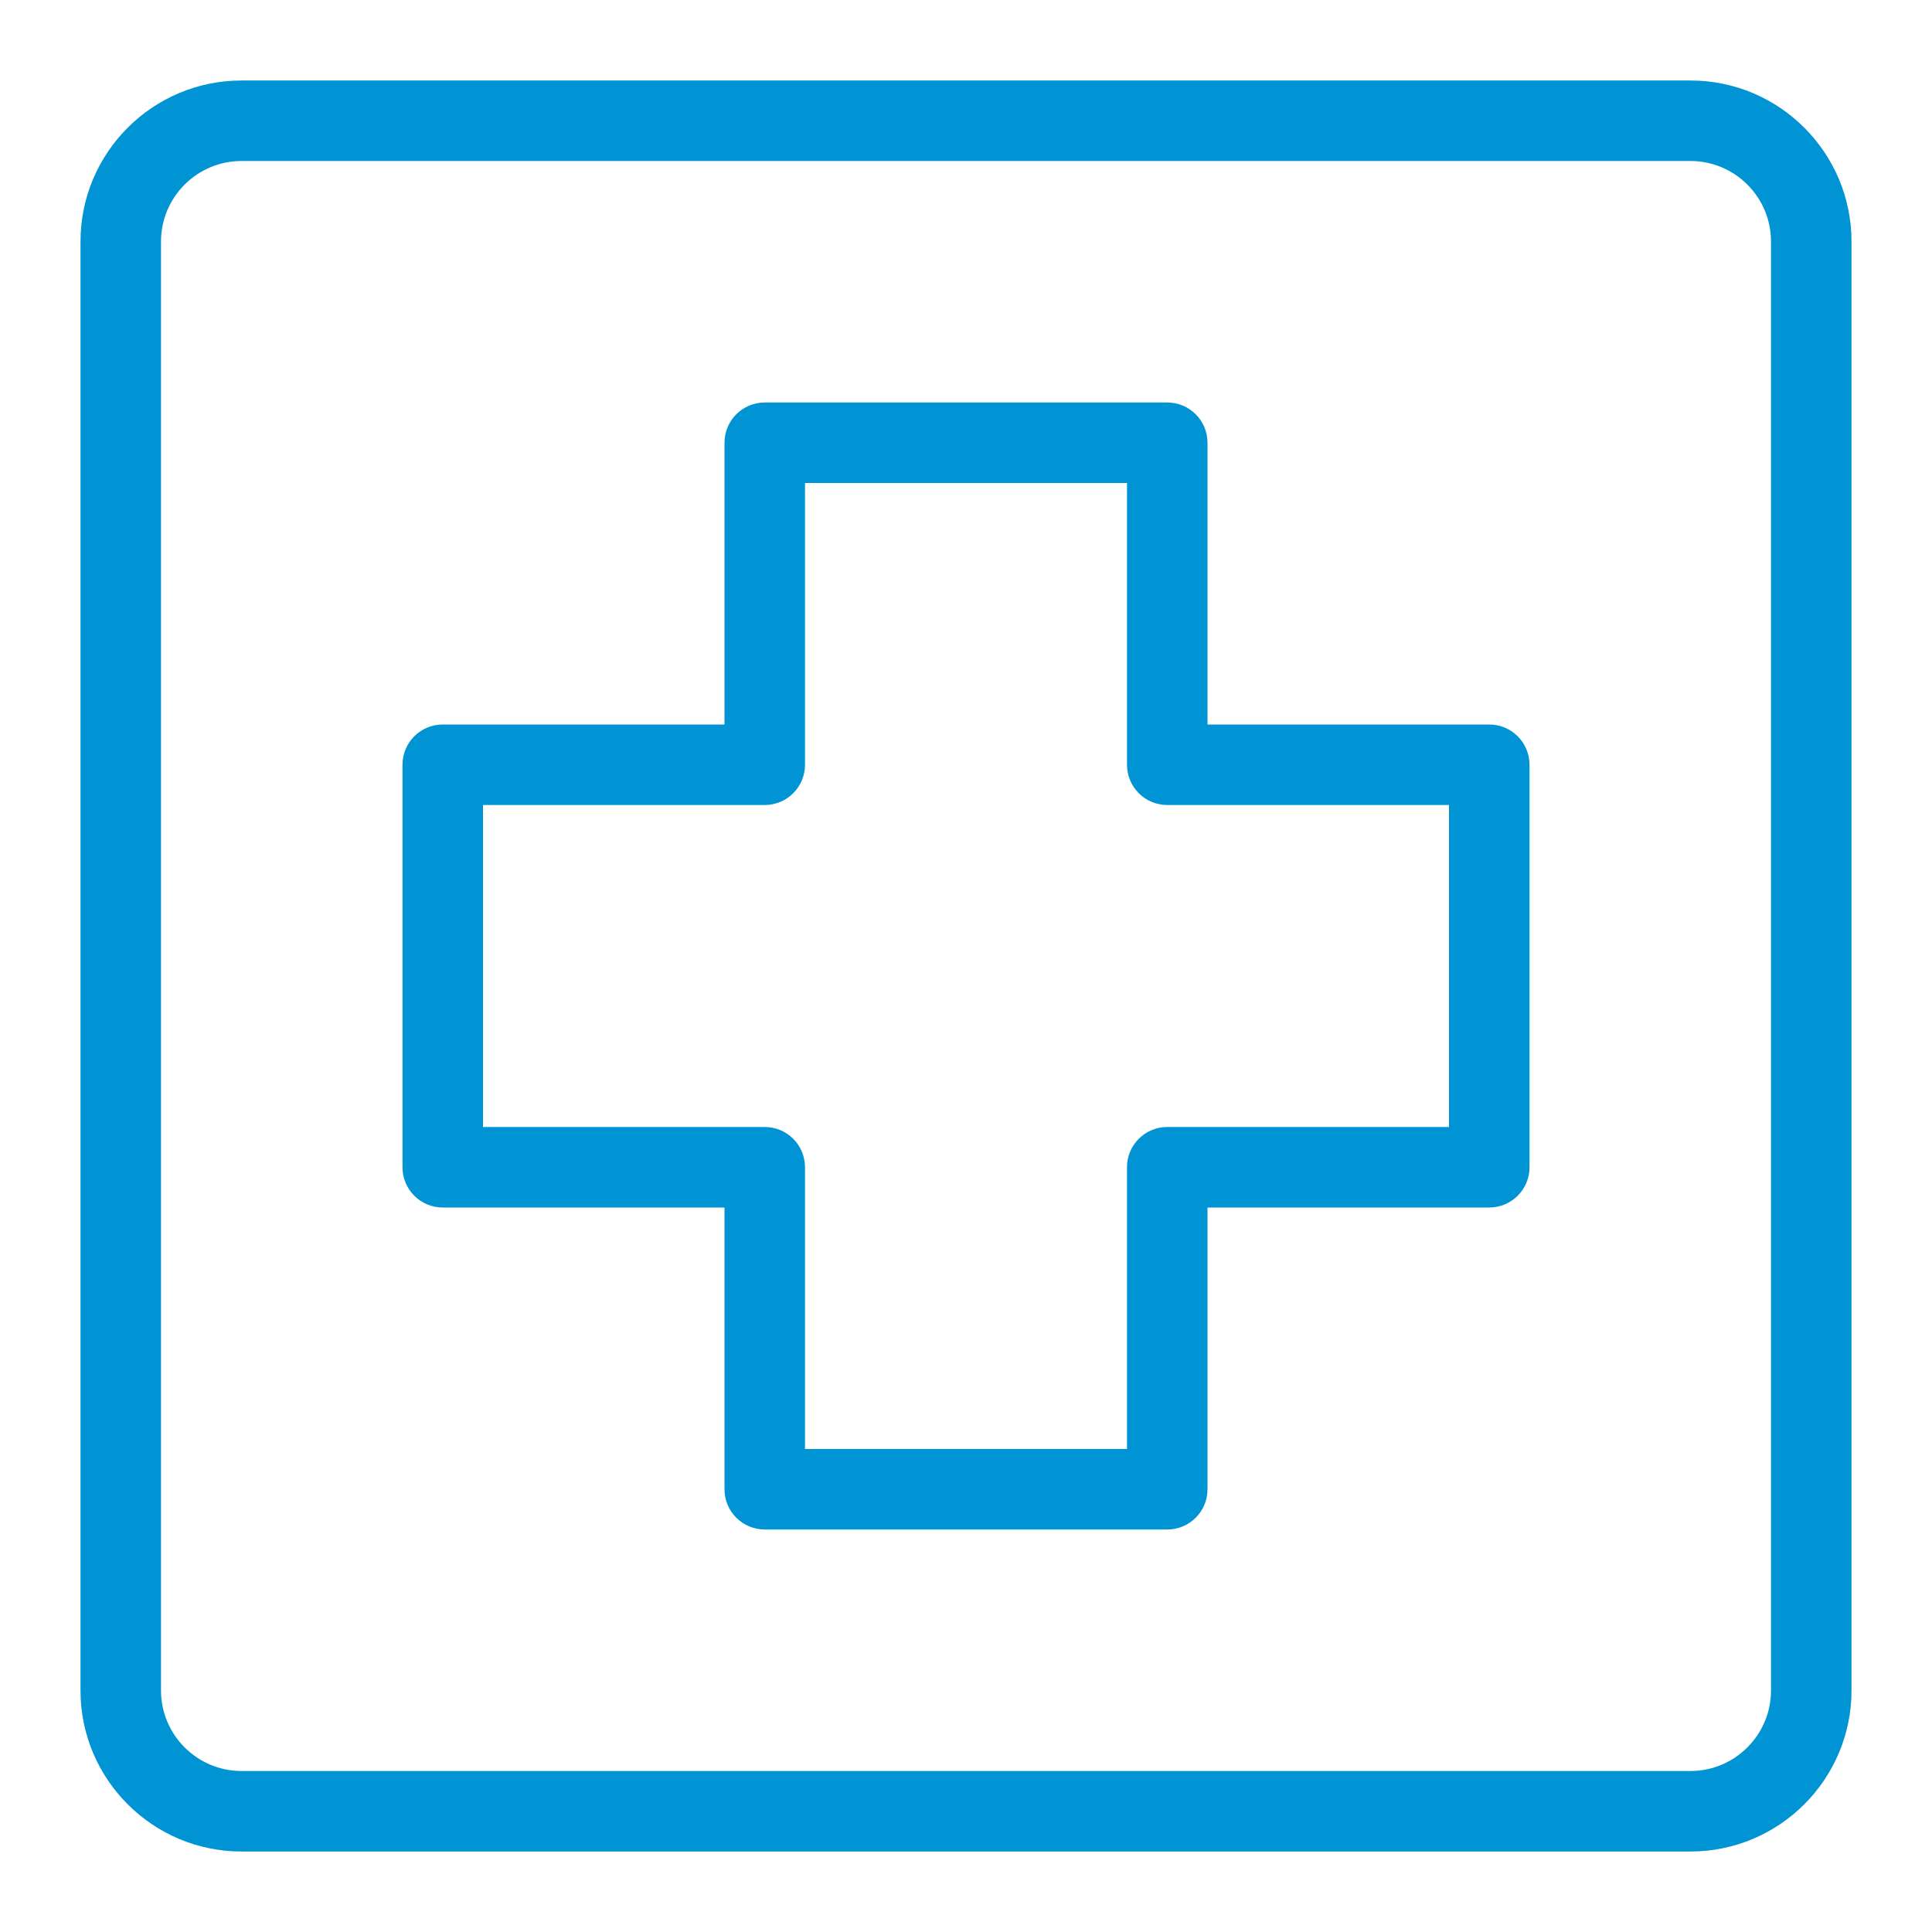
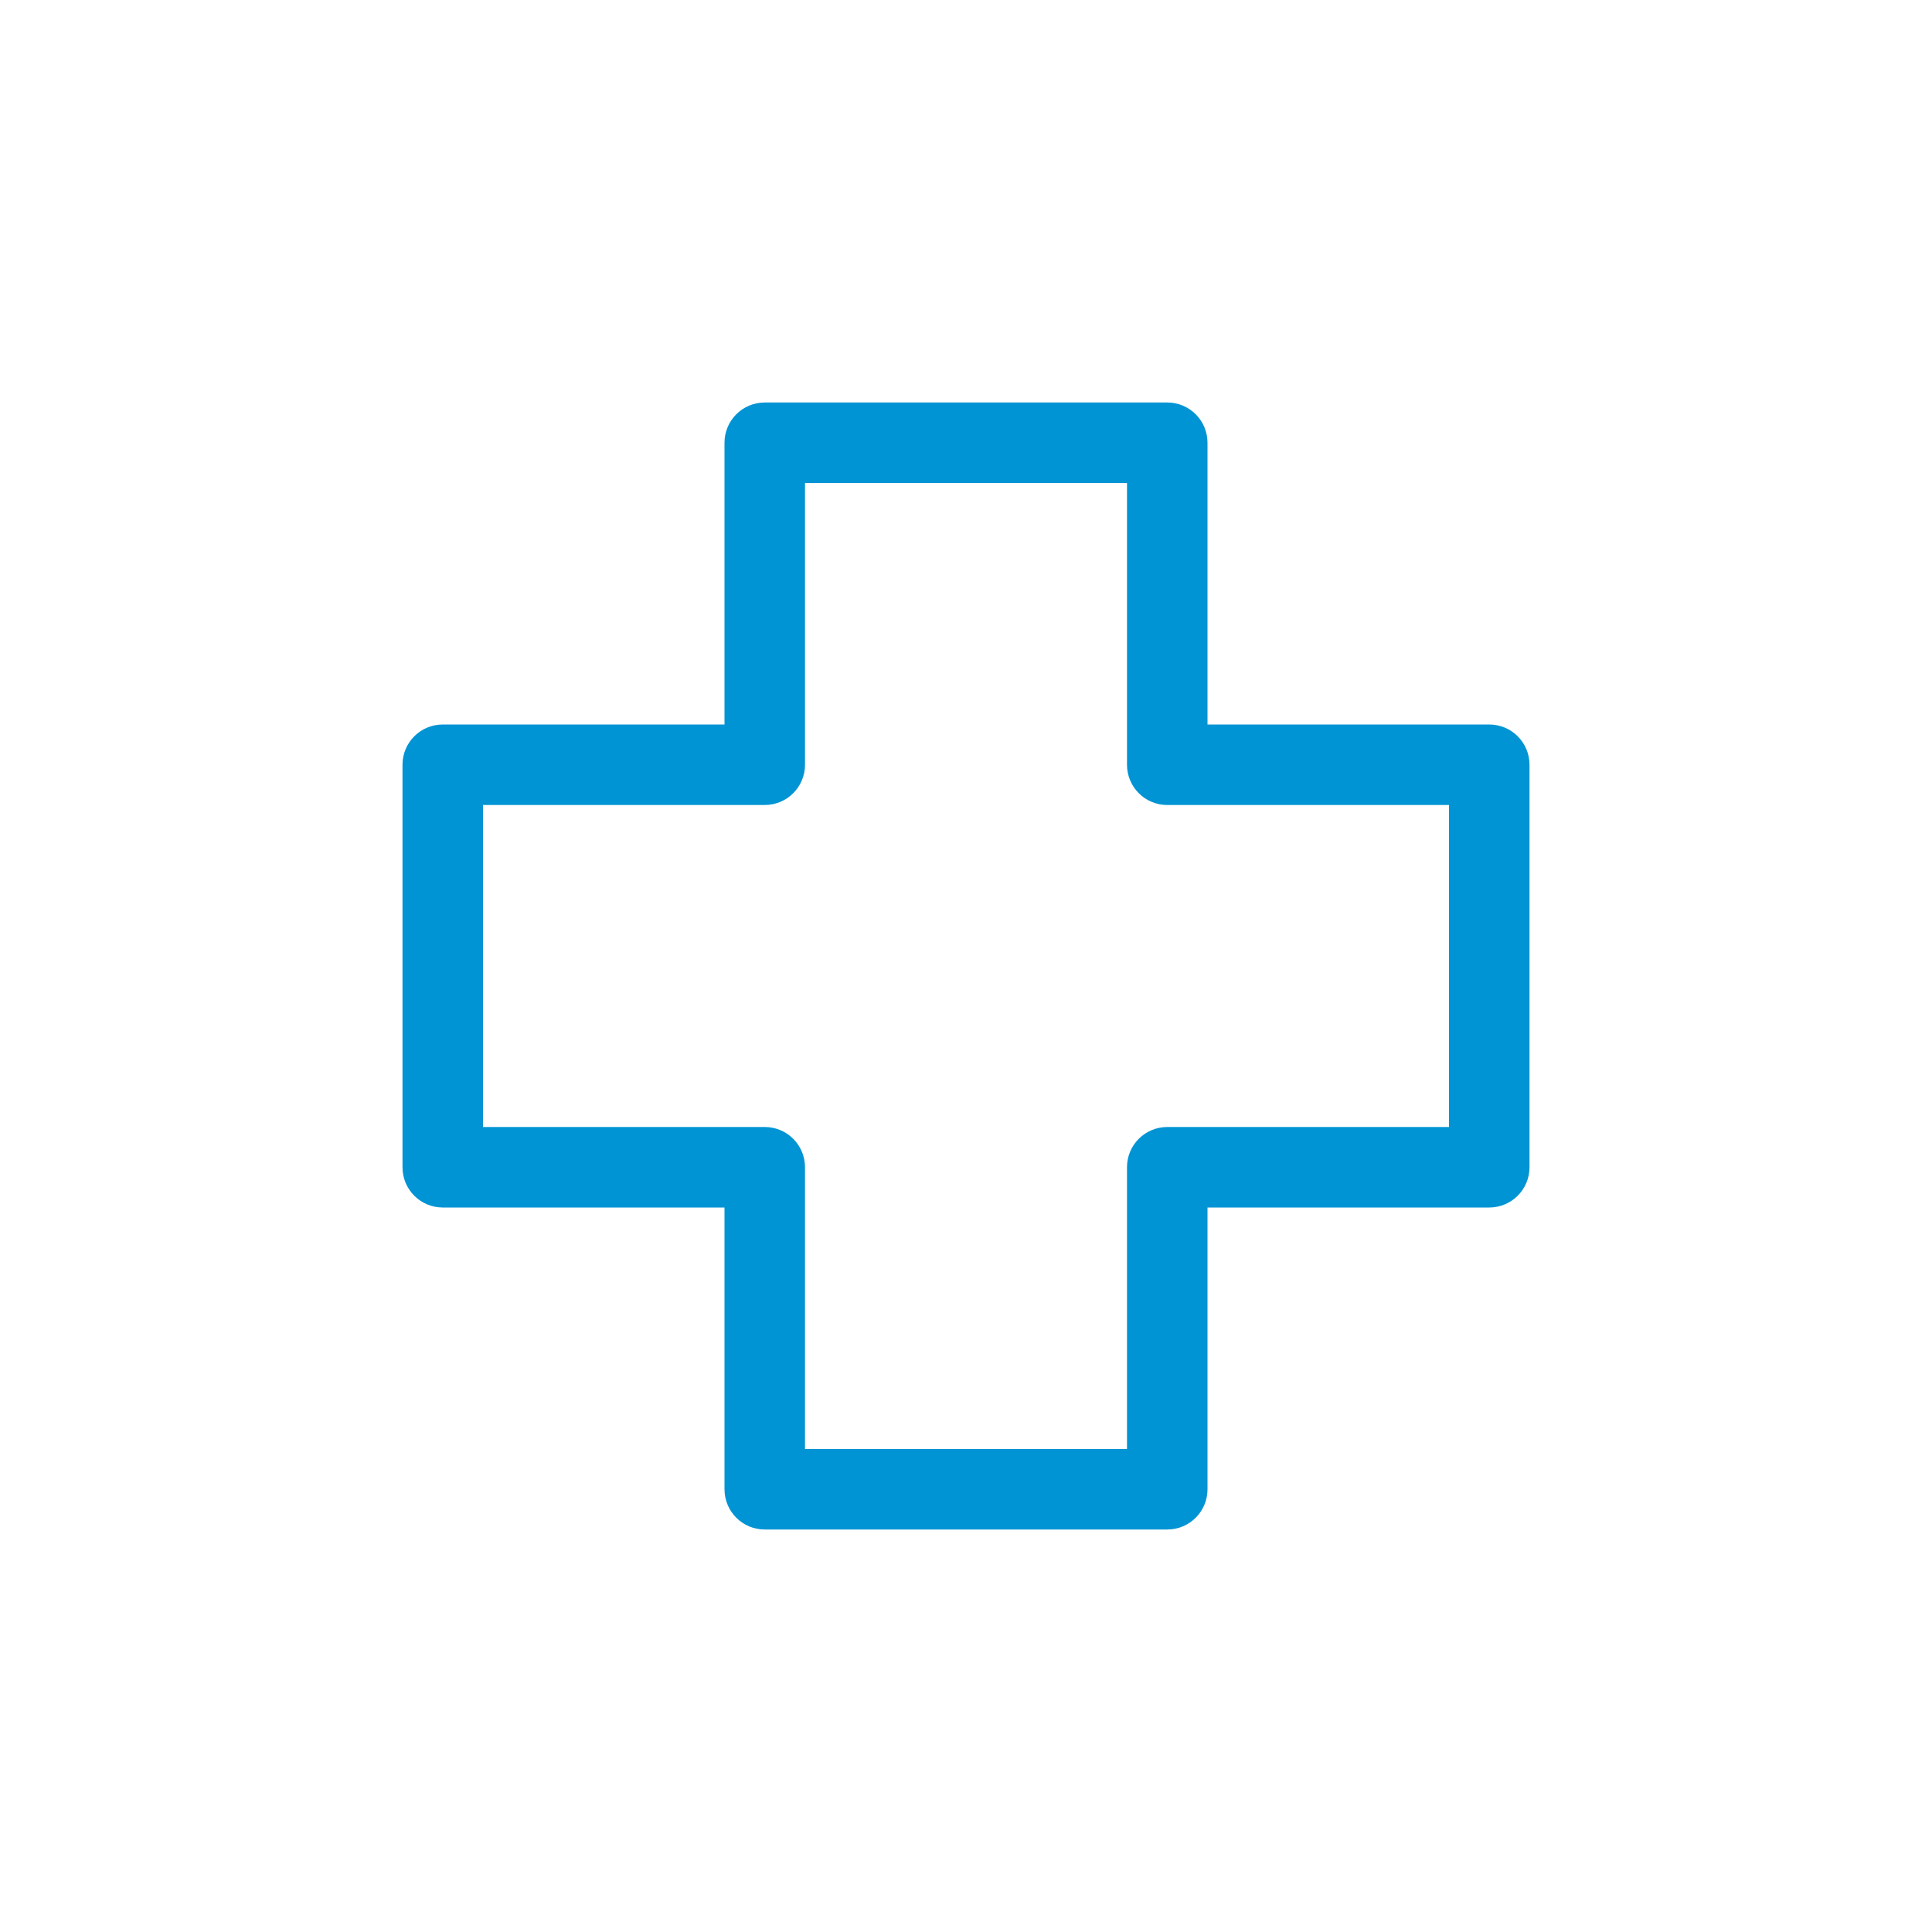
<svg xmlns="http://www.w3.org/2000/svg" version="1.1" id="Layer_1" x="0px" y="0px" viewBox="-49 141 512 512" style="enable-background:new -49 141 512 512;" xml:space="preserve">
  <g>
-     <path style="fill:#0094D4;" d="M399,162.333H15c-23.531,0-42.667,19.135-42.667,42.667v384c0,23.531,19.135,42.667,42.667,42.667   h384c23.531,0,42.667-19.135,42.667-42.667V205C441.667,181.469,422.531,162.333,399,162.333z M420.333,589   c0,11.76-9.573,21.333-21.333,21.333H15c-11.76,0-21.333-9.573-21.333-21.333V205c0-11.76,9.573-21.333,21.333-21.333h384   c11.76,0,21.333,9.573,21.333,21.333V589z" />
    <path style="fill:#0094D4;" d="M345.667,333H271v-74.667c0-5.896-4.771-10.667-10.667-10.667H153.667   c-5.896,0-10.667,4.771-10.667,10.667V333H68.333c-5.896,0-10.667,4.771-10.667,10.667v106.667c0,5.896,4.771,10.667,10.667,10.667   H143v74.667c0,5.896,4.771,10.667,10.667,10.667h106.667c5.896,0,10.667-4.771,10.667-10.667V461h74.667   c5.896,0,10.667-4.771,10.667-10.667V343.667C356.333,337.771,351.563,333,345.667,333z M335,439.667h-74.667   c-5.896,0-10.667,4.771-10.667,10.667V525h-85.333v-74.667c0-5.896-4.771-10.667-10.667-10.667H79v-85.333h74.667   c5.896,0,10.667-4.771,10.667-10.667V269h85.333v74.667c0,5.896,4.771,10.667,10.667,10.667H335V439.667z" />
  </g>
</svg>